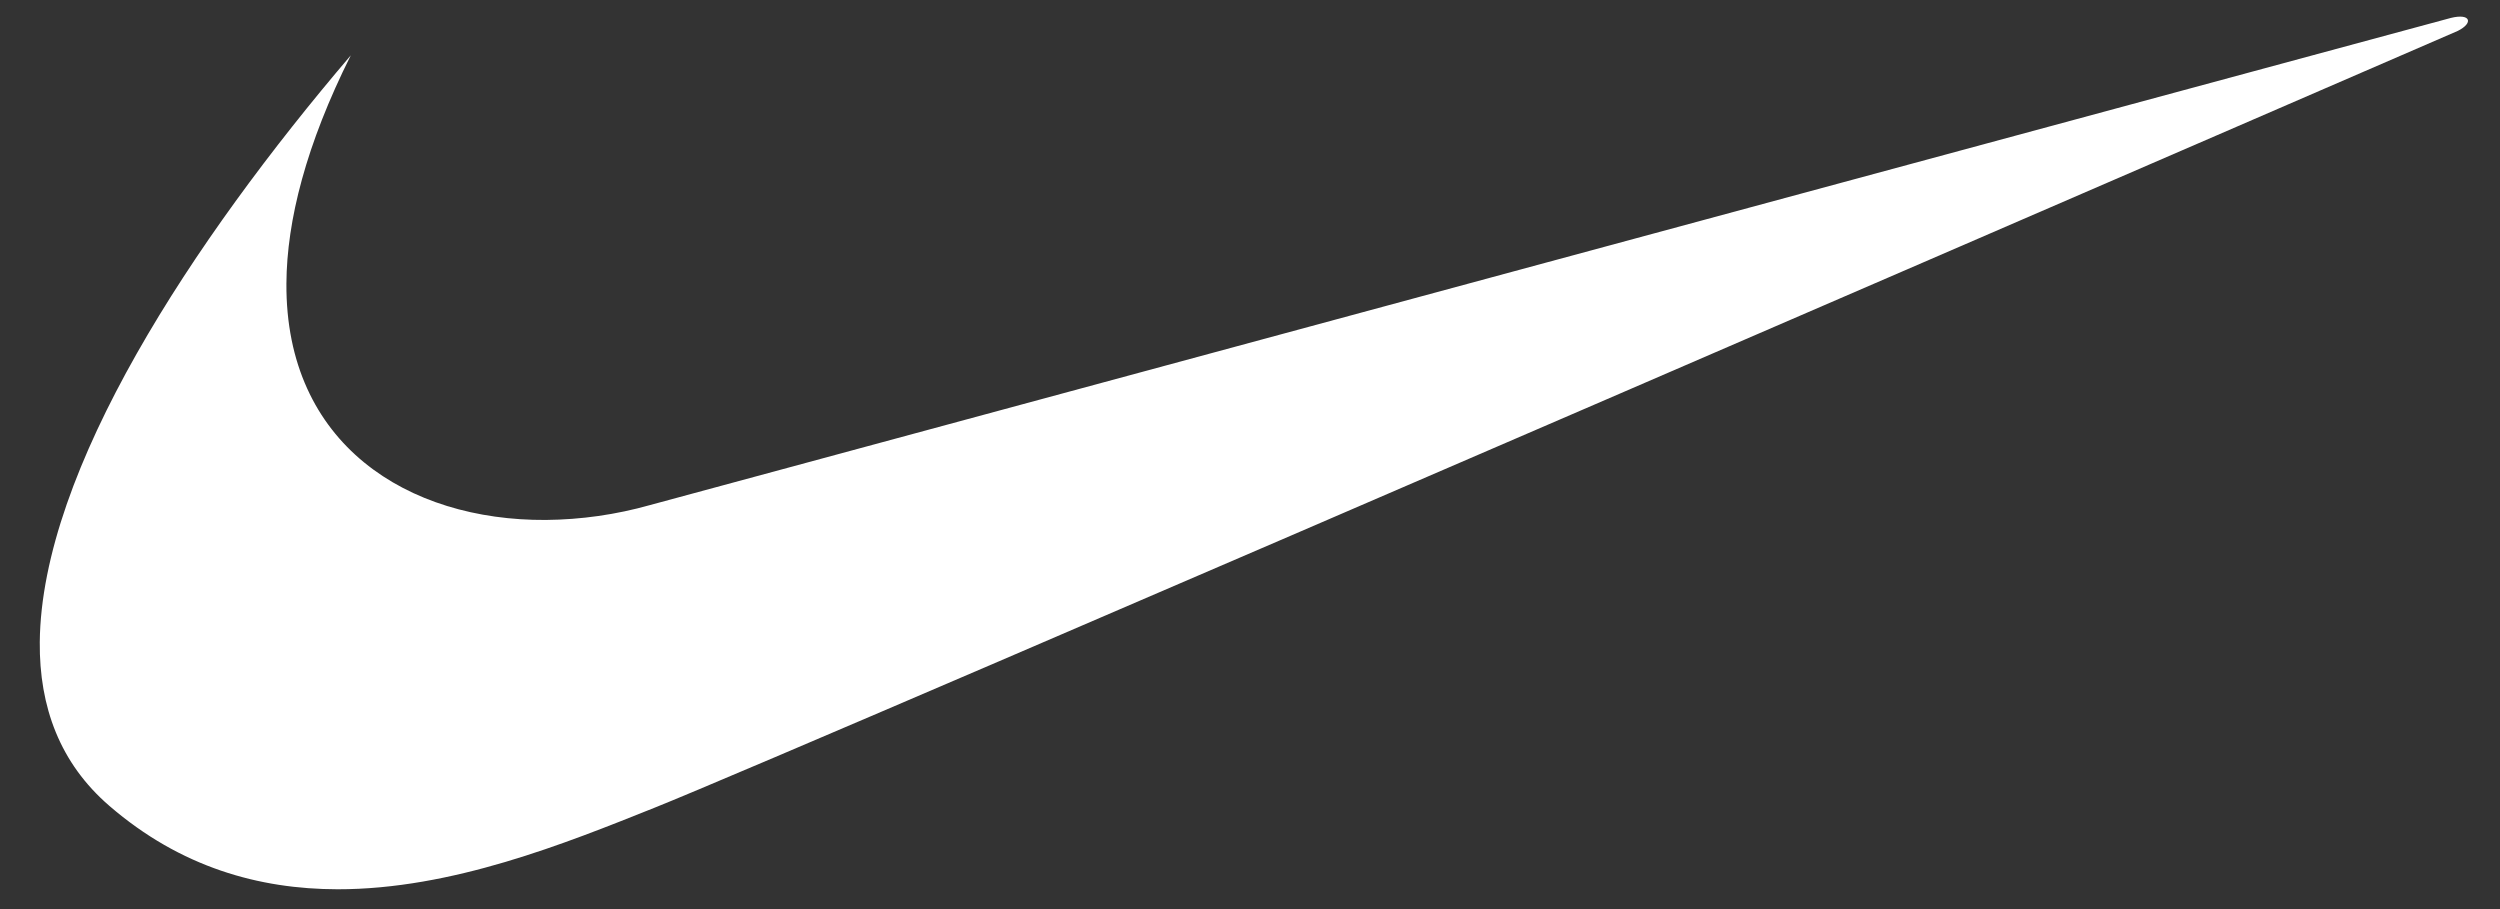
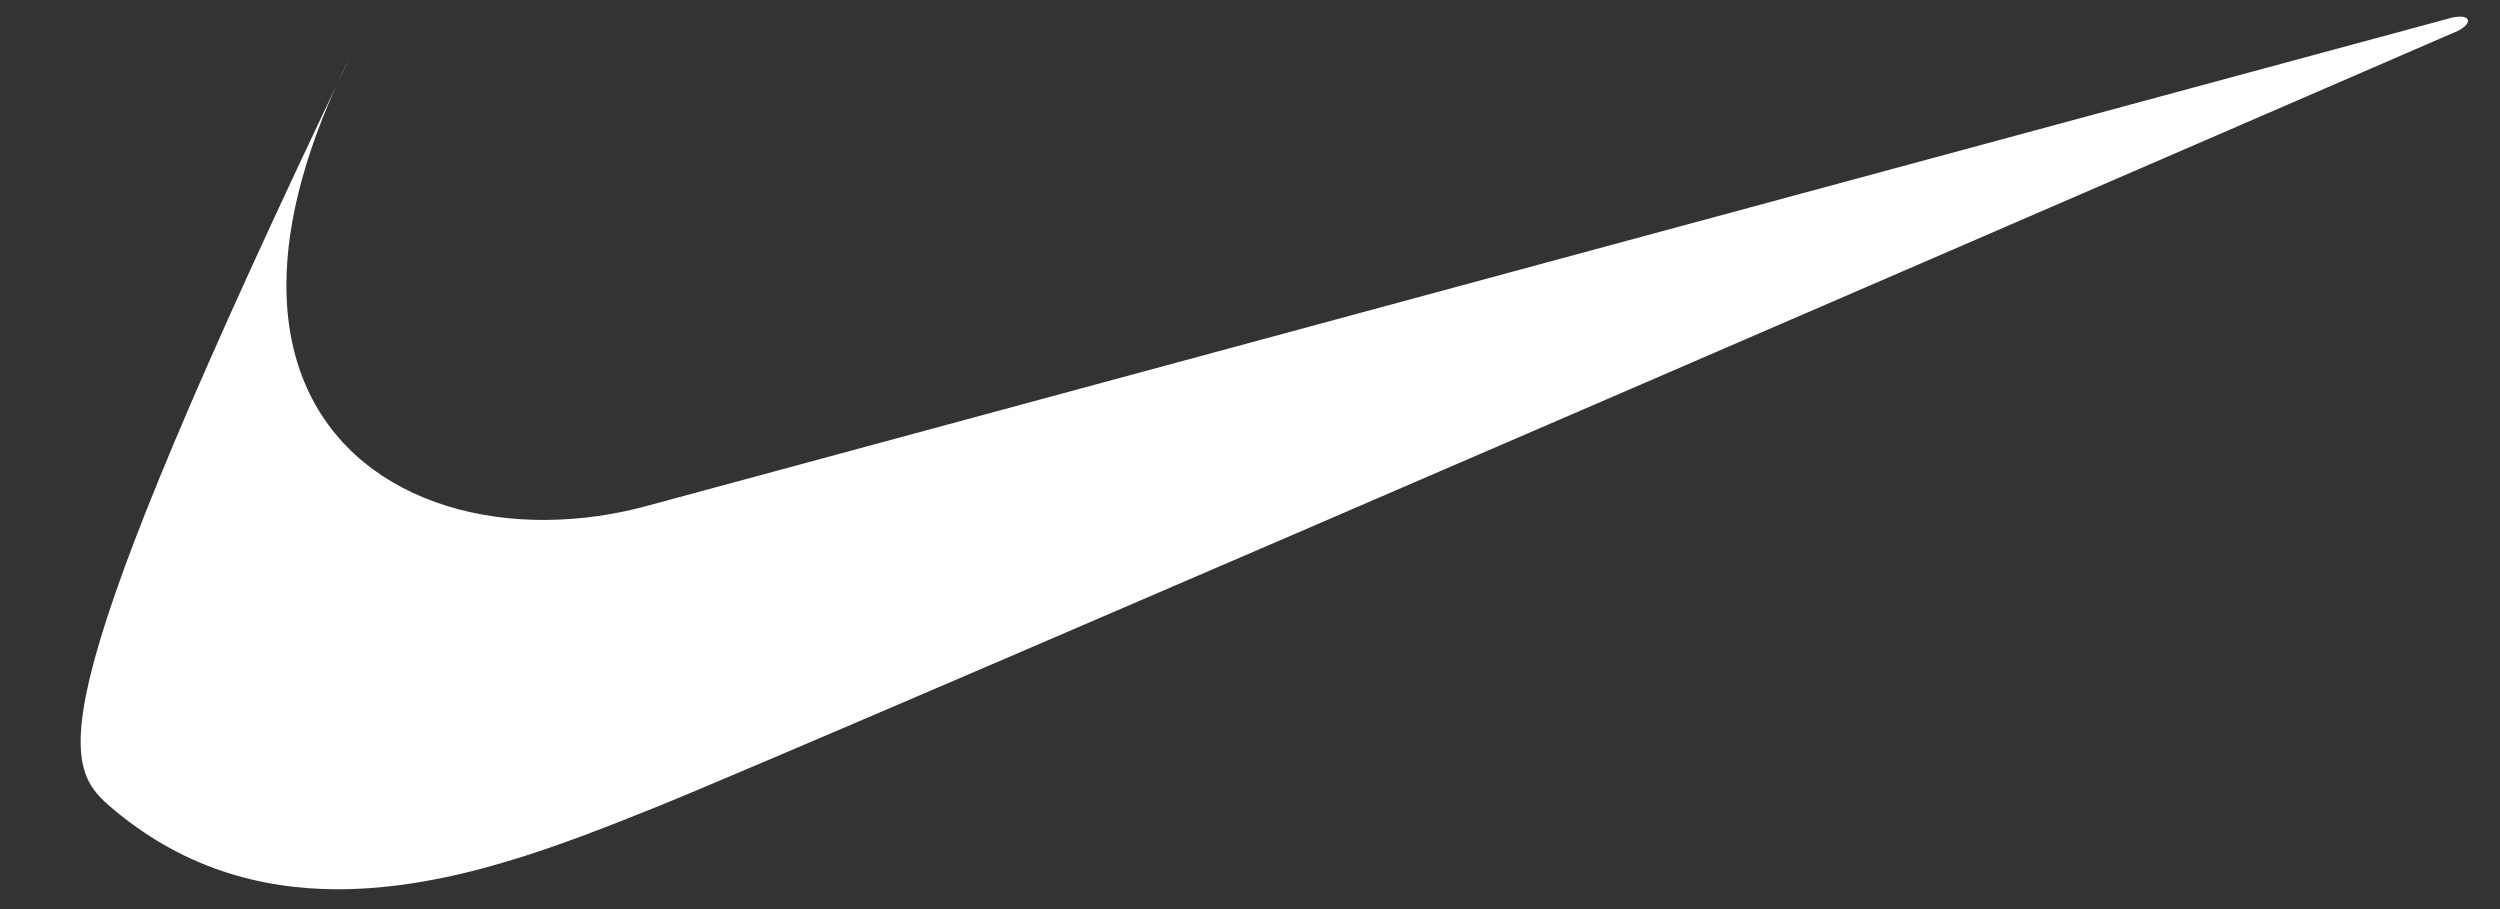
<svg xmlns="http://www.w3.org/2000/svg" width="55" height="20" viewBox="0 0 55 20" fill="none">
  <rect x="0" y="0" width="55" height="20" fill="#333333" stroke="none" />
-   <path fill-rule="evenodd" clip-rule="evenodd" d="M7.718 1.217C4.242 5.293 0.909 10.348 0.875 14.127C0.862 15.549 1.317 16.79 2.407 17.73C3.976 19.084 5.705 19.561 7.425 19.564C9.939 19.567 12.436 18.555 14.39 17.774C17.682 16.459 54.071 0.68 54.071 0.68C54.422 0.505 54.356 0.286 53.917 0.395C53.739 0.439 14.302 11.111 14.302 11.111C13.555 11.322 12.783 11.432 12.007 11.439C8.976 11.457 6.279 9.777 6.301 6.237C6.309 4.852 6.734 3.182 7.718 1.217Z" fill="white" />
+   <path fill-rule="evenodd" clip-rule="evenodd" d="M7.718 1.217C0.862 15.549 1.317 16.79 2.407 17.73C3.976 19.084 5.705 19.561 7.425 19.564C9.939 19.567 12.436 18.555 14.39 17.774C17.682 16.459 54.071 0.68 54.071 0.68C54.422 0.505 54.356 0.286 53.917 0.395C53.739 0.439 14.302 11.111 14.302 11.111C13.555 11.322 12.783 11.432 12.007 11.439C8.976 11.457 6.279 9.777 6.301 6.237C6.309 4.852 6.734 3.182 7.718 1.217Z" fill="white" />
</svg>